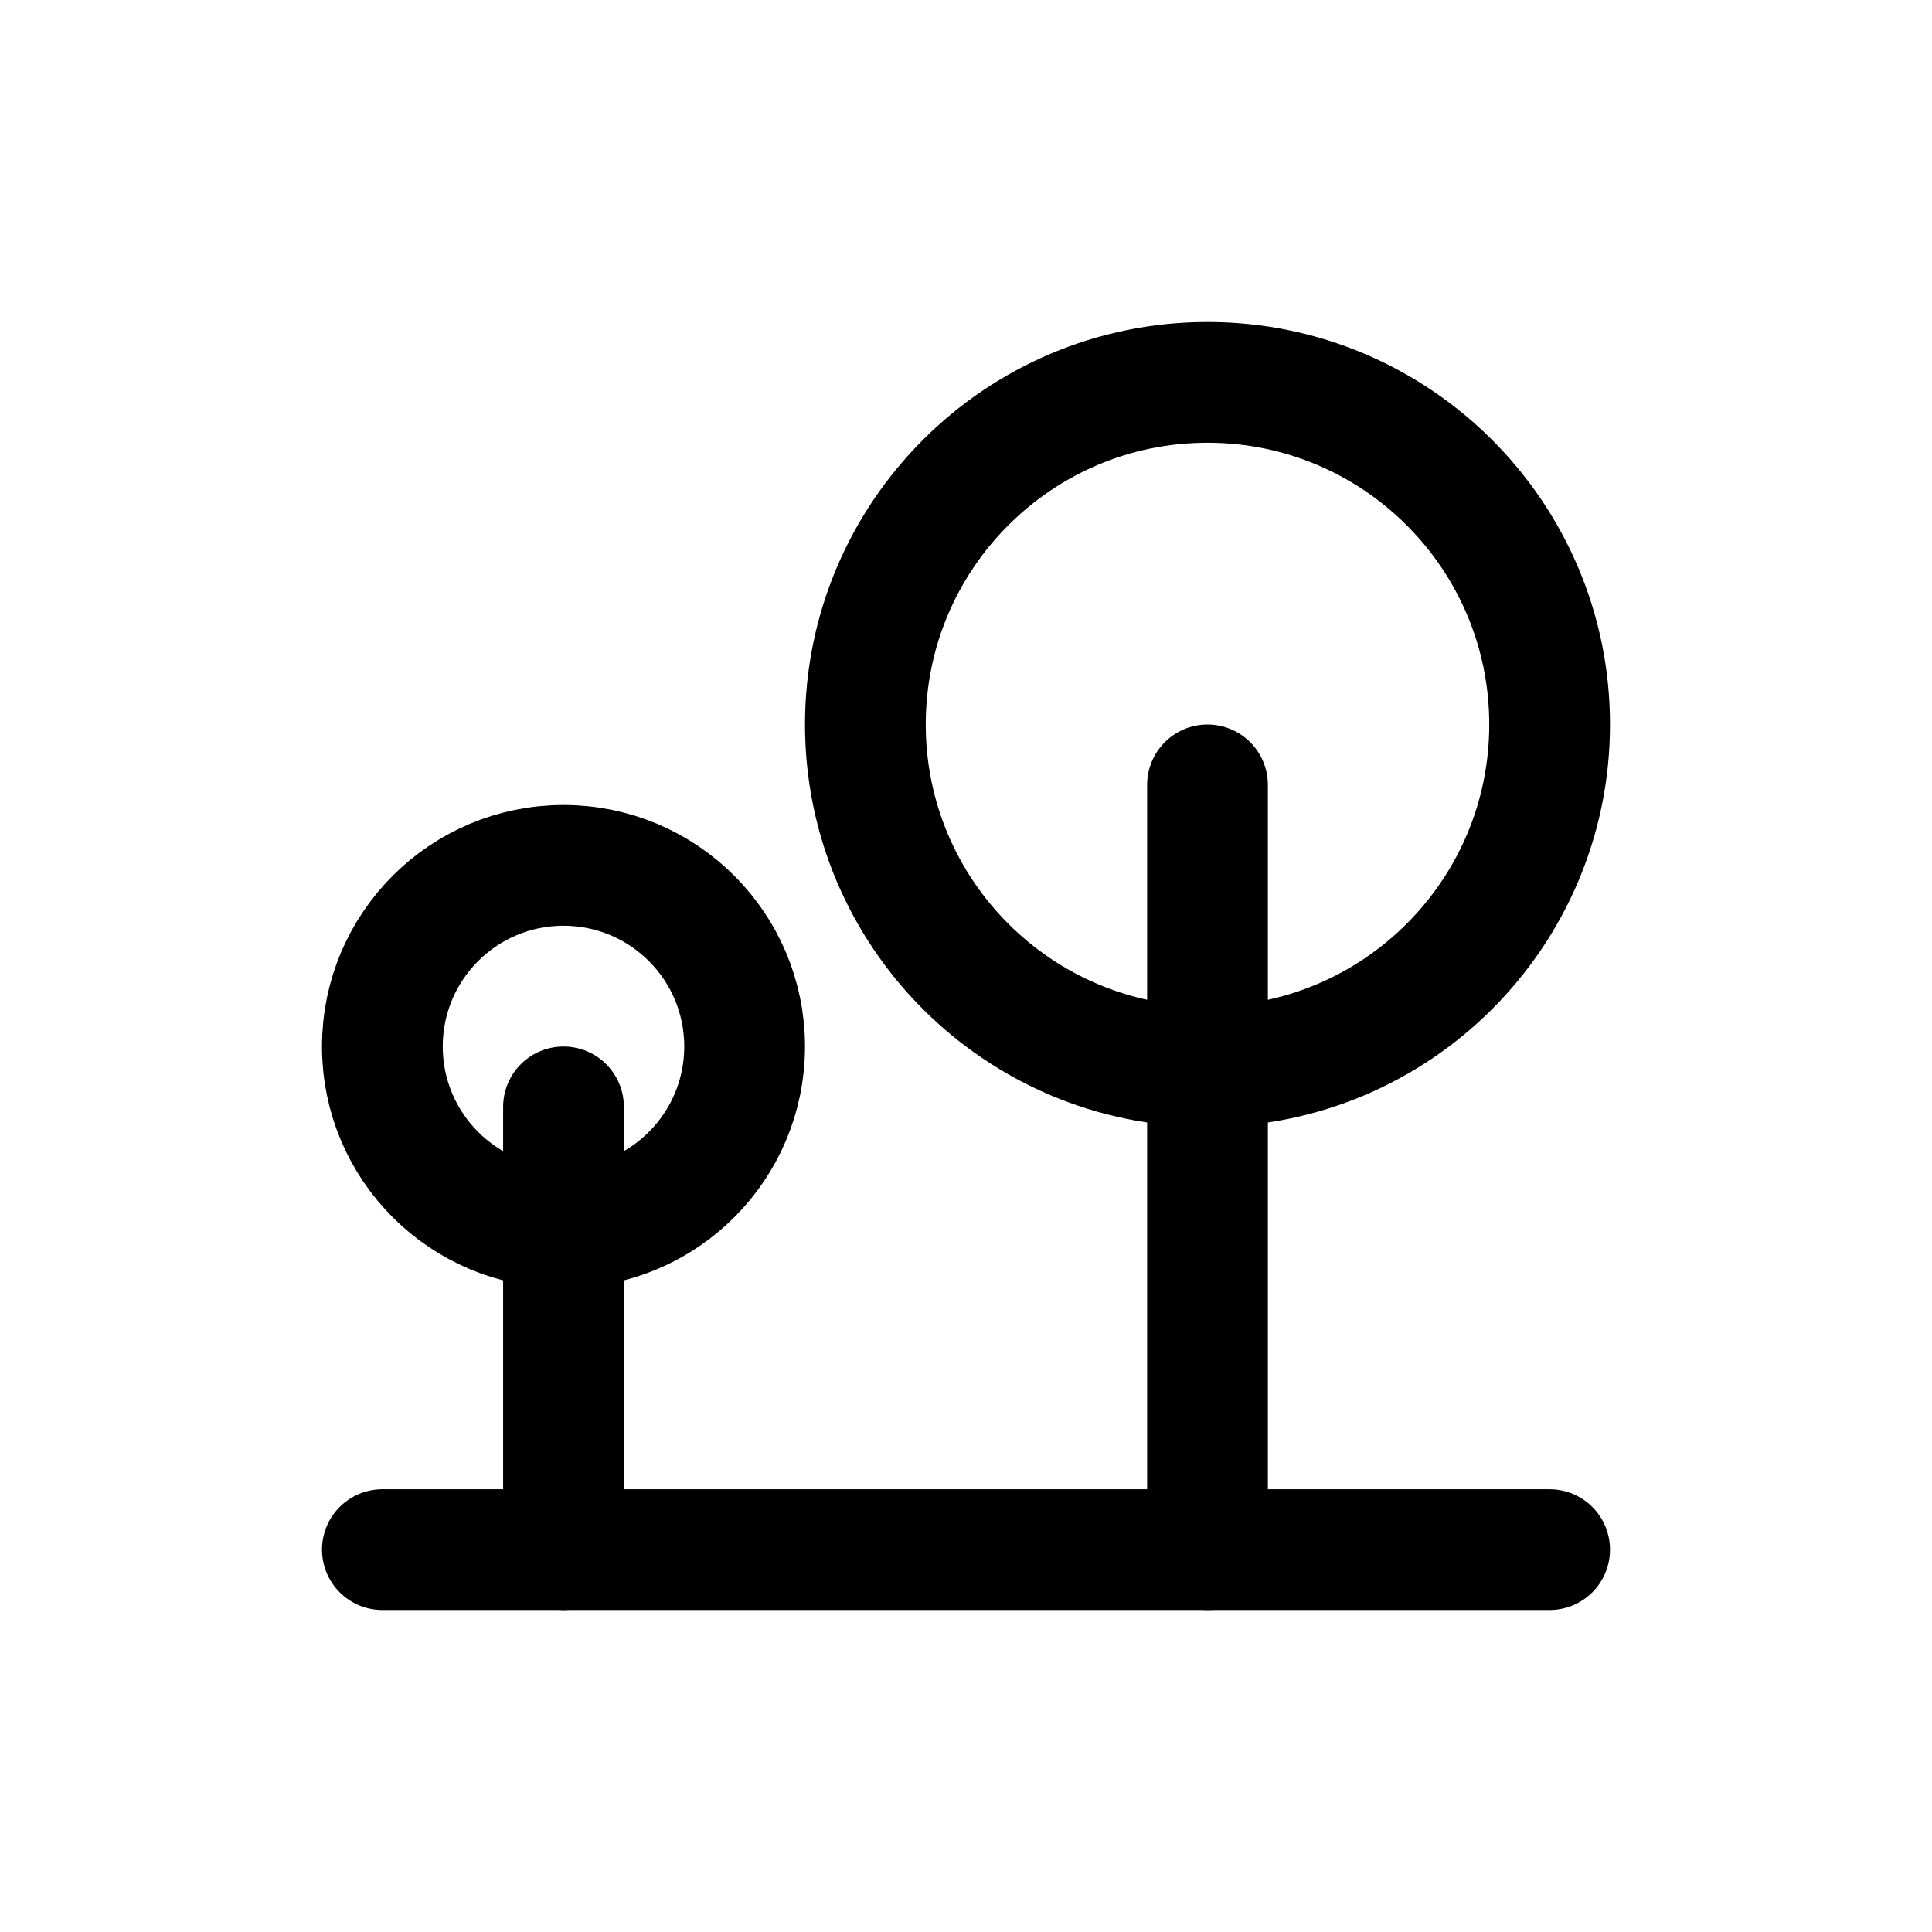
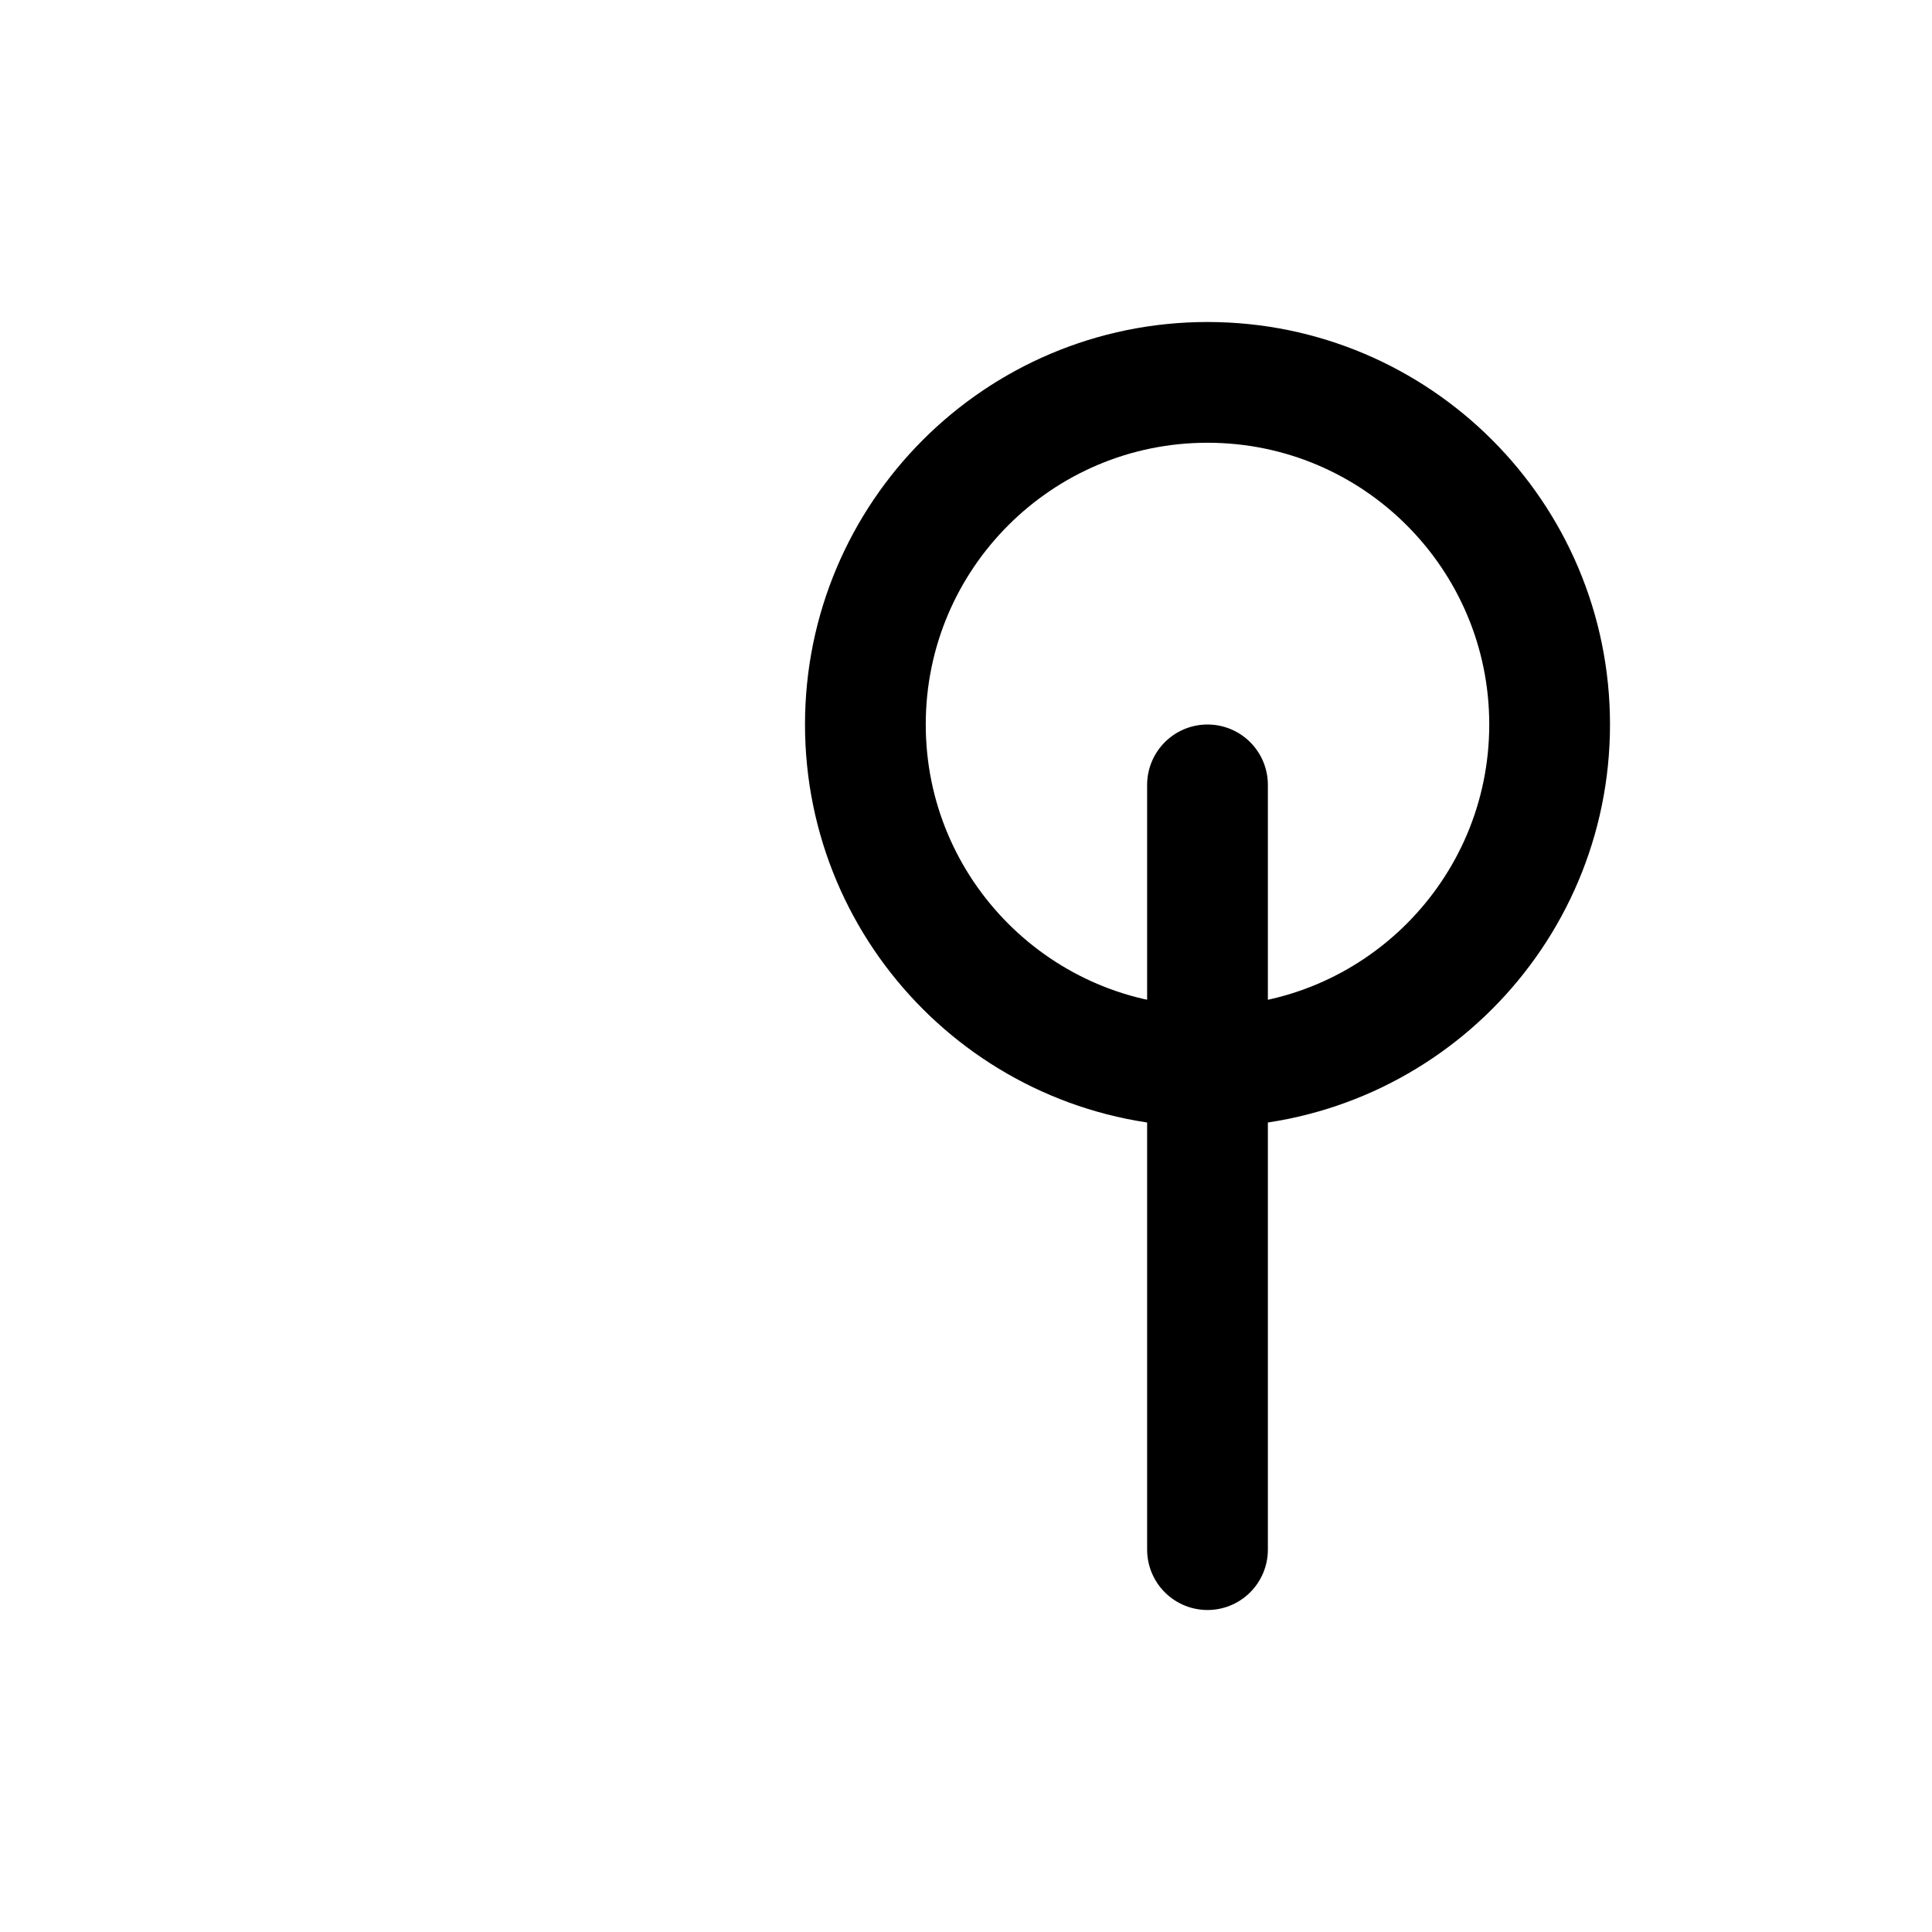
<svg xmlns="http://www.w3.org/2000/svg" width="24" height="24" viewBox="0 0 24 24" fill="none">
-   <path d="M9.25 13C9.25 14.243 8.243 15.25 7 15.25C5.757 15.25 4.75 14.243 4.75 13C4.75 11.757 5.757 10.75 7 10.75C8.243 10.75 9.25 11.757 9.25 13Z" stroke="currentColor" stroke-width="1.5" stroke-linecap="round" stroke-linejoin="round" />
  <path d="M19.25 9C19.25 11.347 17.347 13.25 15 13.25C12.653 13.25 10.75 11.347 10.75 9C10.75 6.653 12.653 4.75 15 4.75C17.347 4.75 19.25 6.653 19.25 9Z" stroke="currentColor" stroke-width="1.5" stroke-linecap="round" stroke-linejoin="round" />
-   <path d="M7 13.75V19.25" stroke="currentColor" stroke-width="1.5" stroke-linecap="round" stroke-linejoin="round" />
  <path d="M15 9.75V19.25" stroke="currentColor" stroke-width="1.5" stroke-linecap="round" stroke-linejoin="round" />
-   <path d="M19.25 19.25H4.75" stroke="currentColor" stroke-width="1.5" stroke-linecap="round" stroke-linejoin="round" />
</svg>